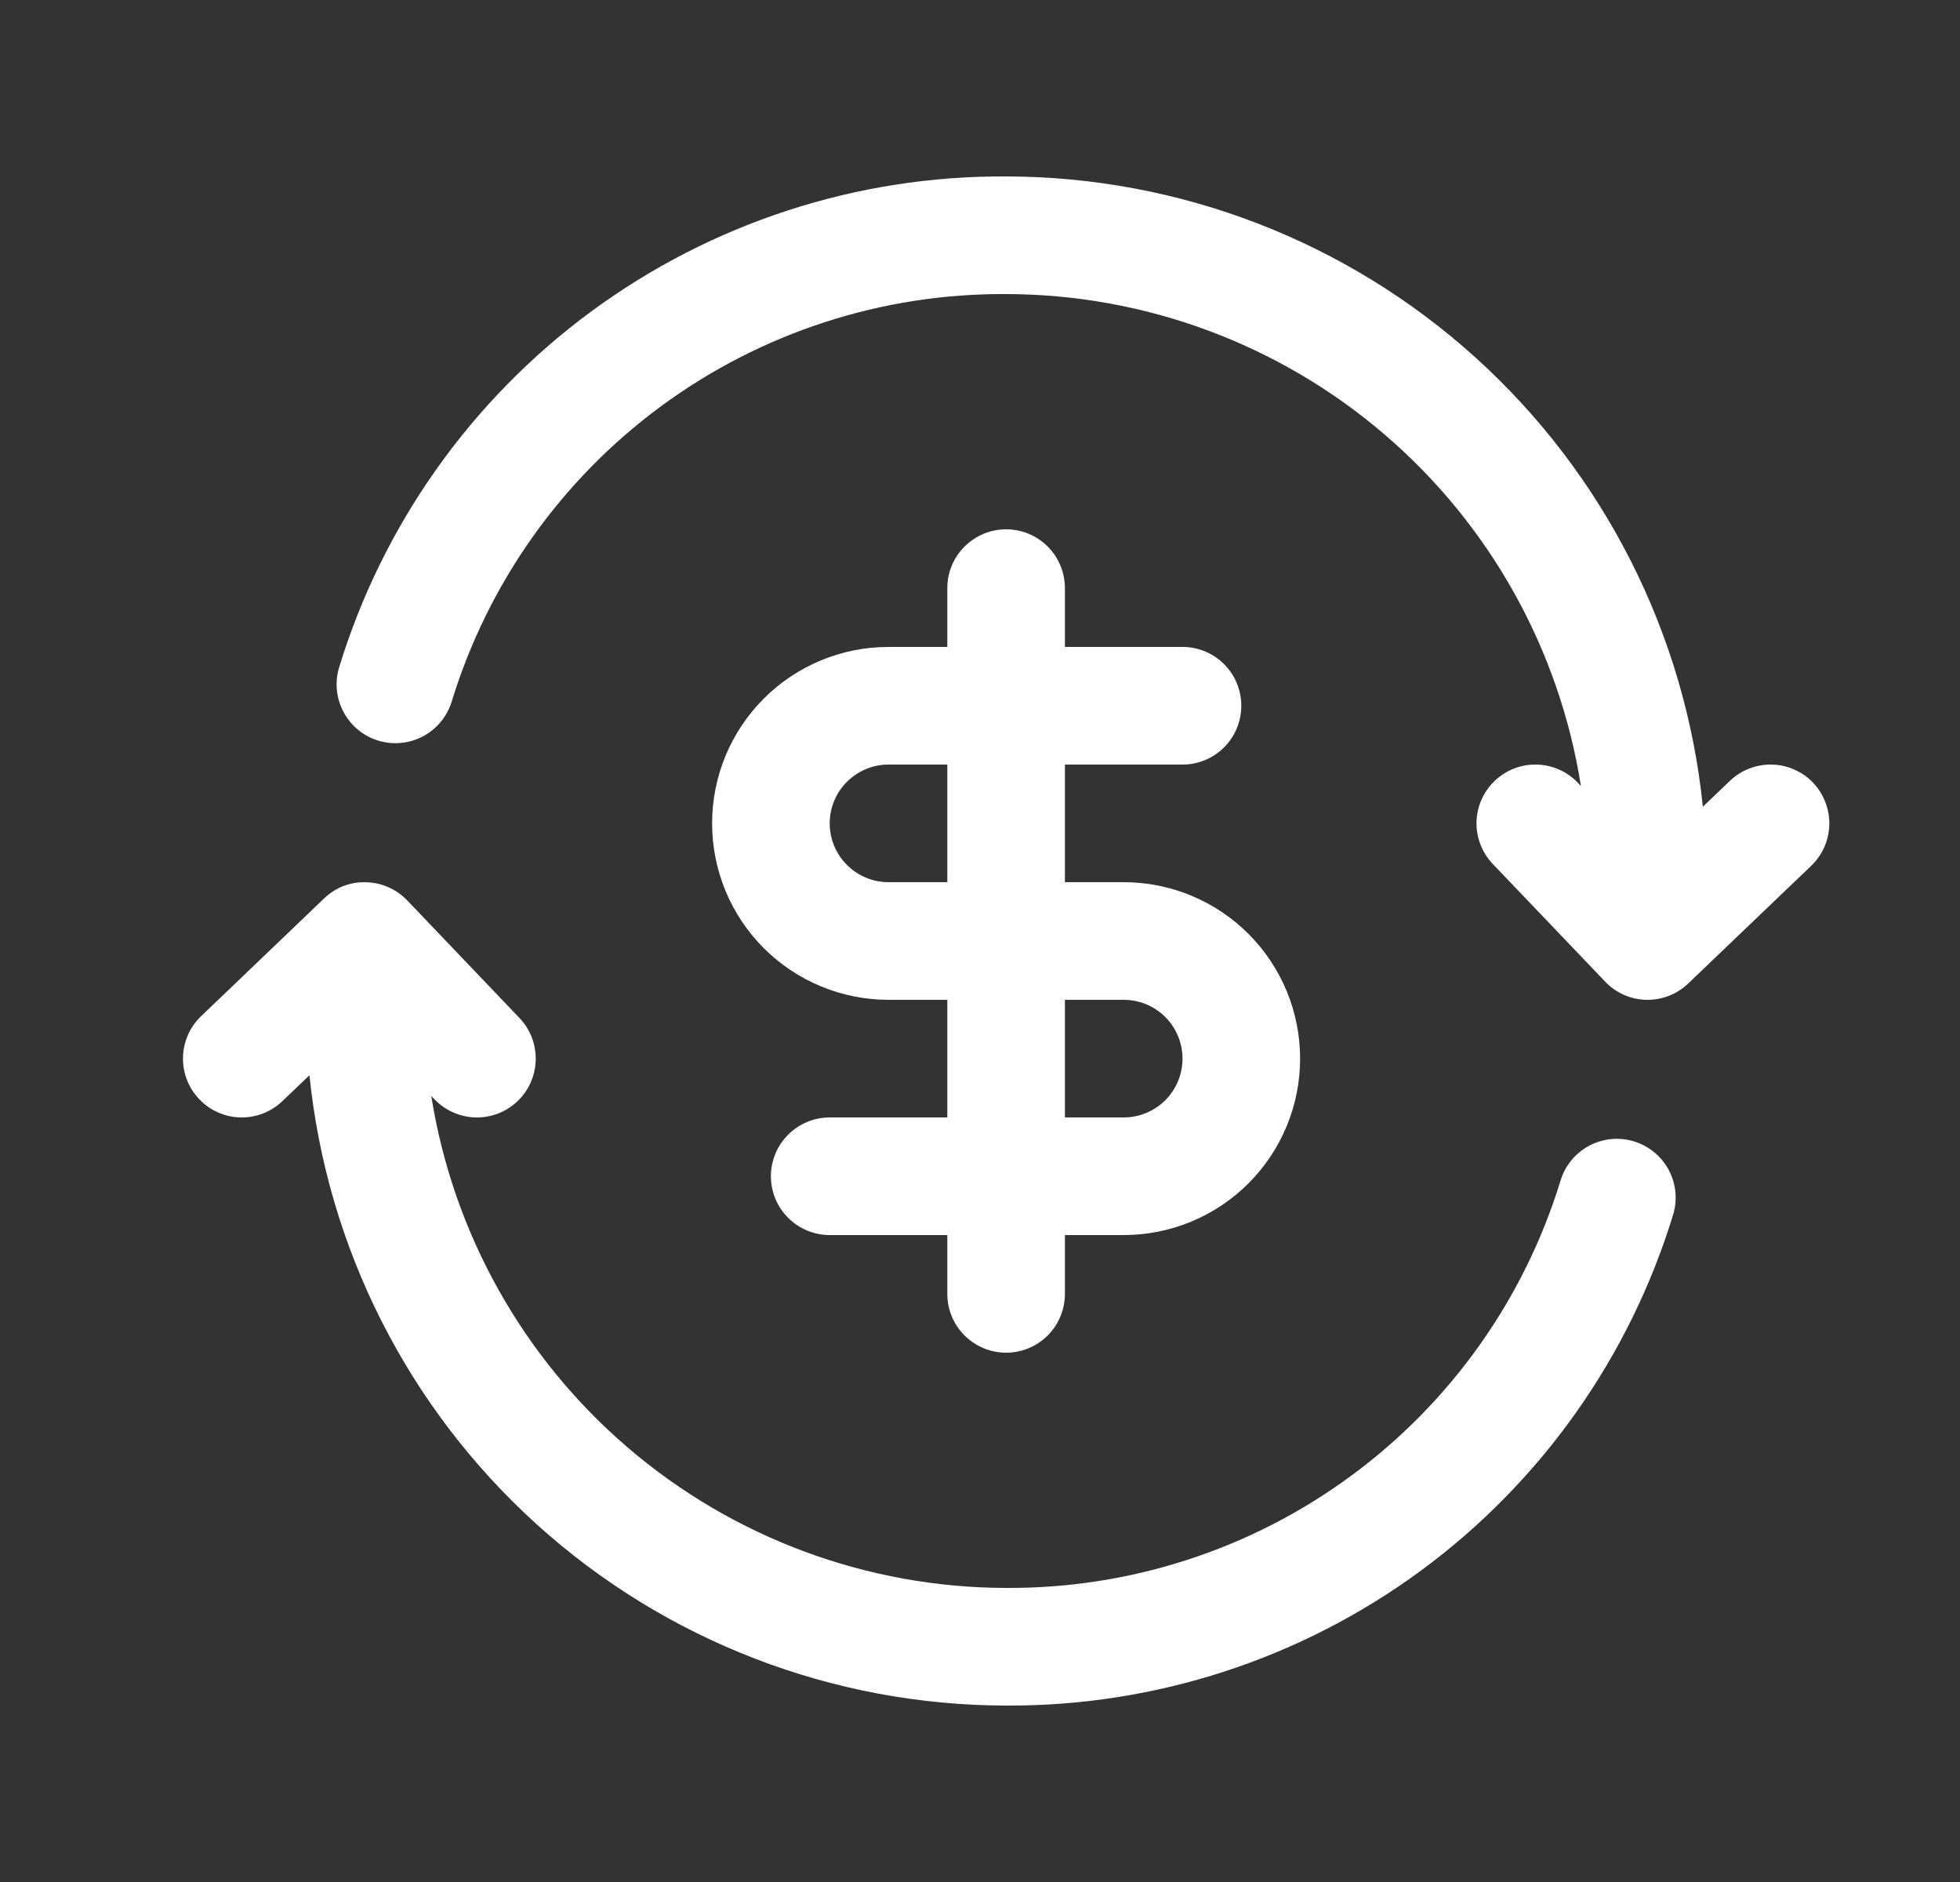
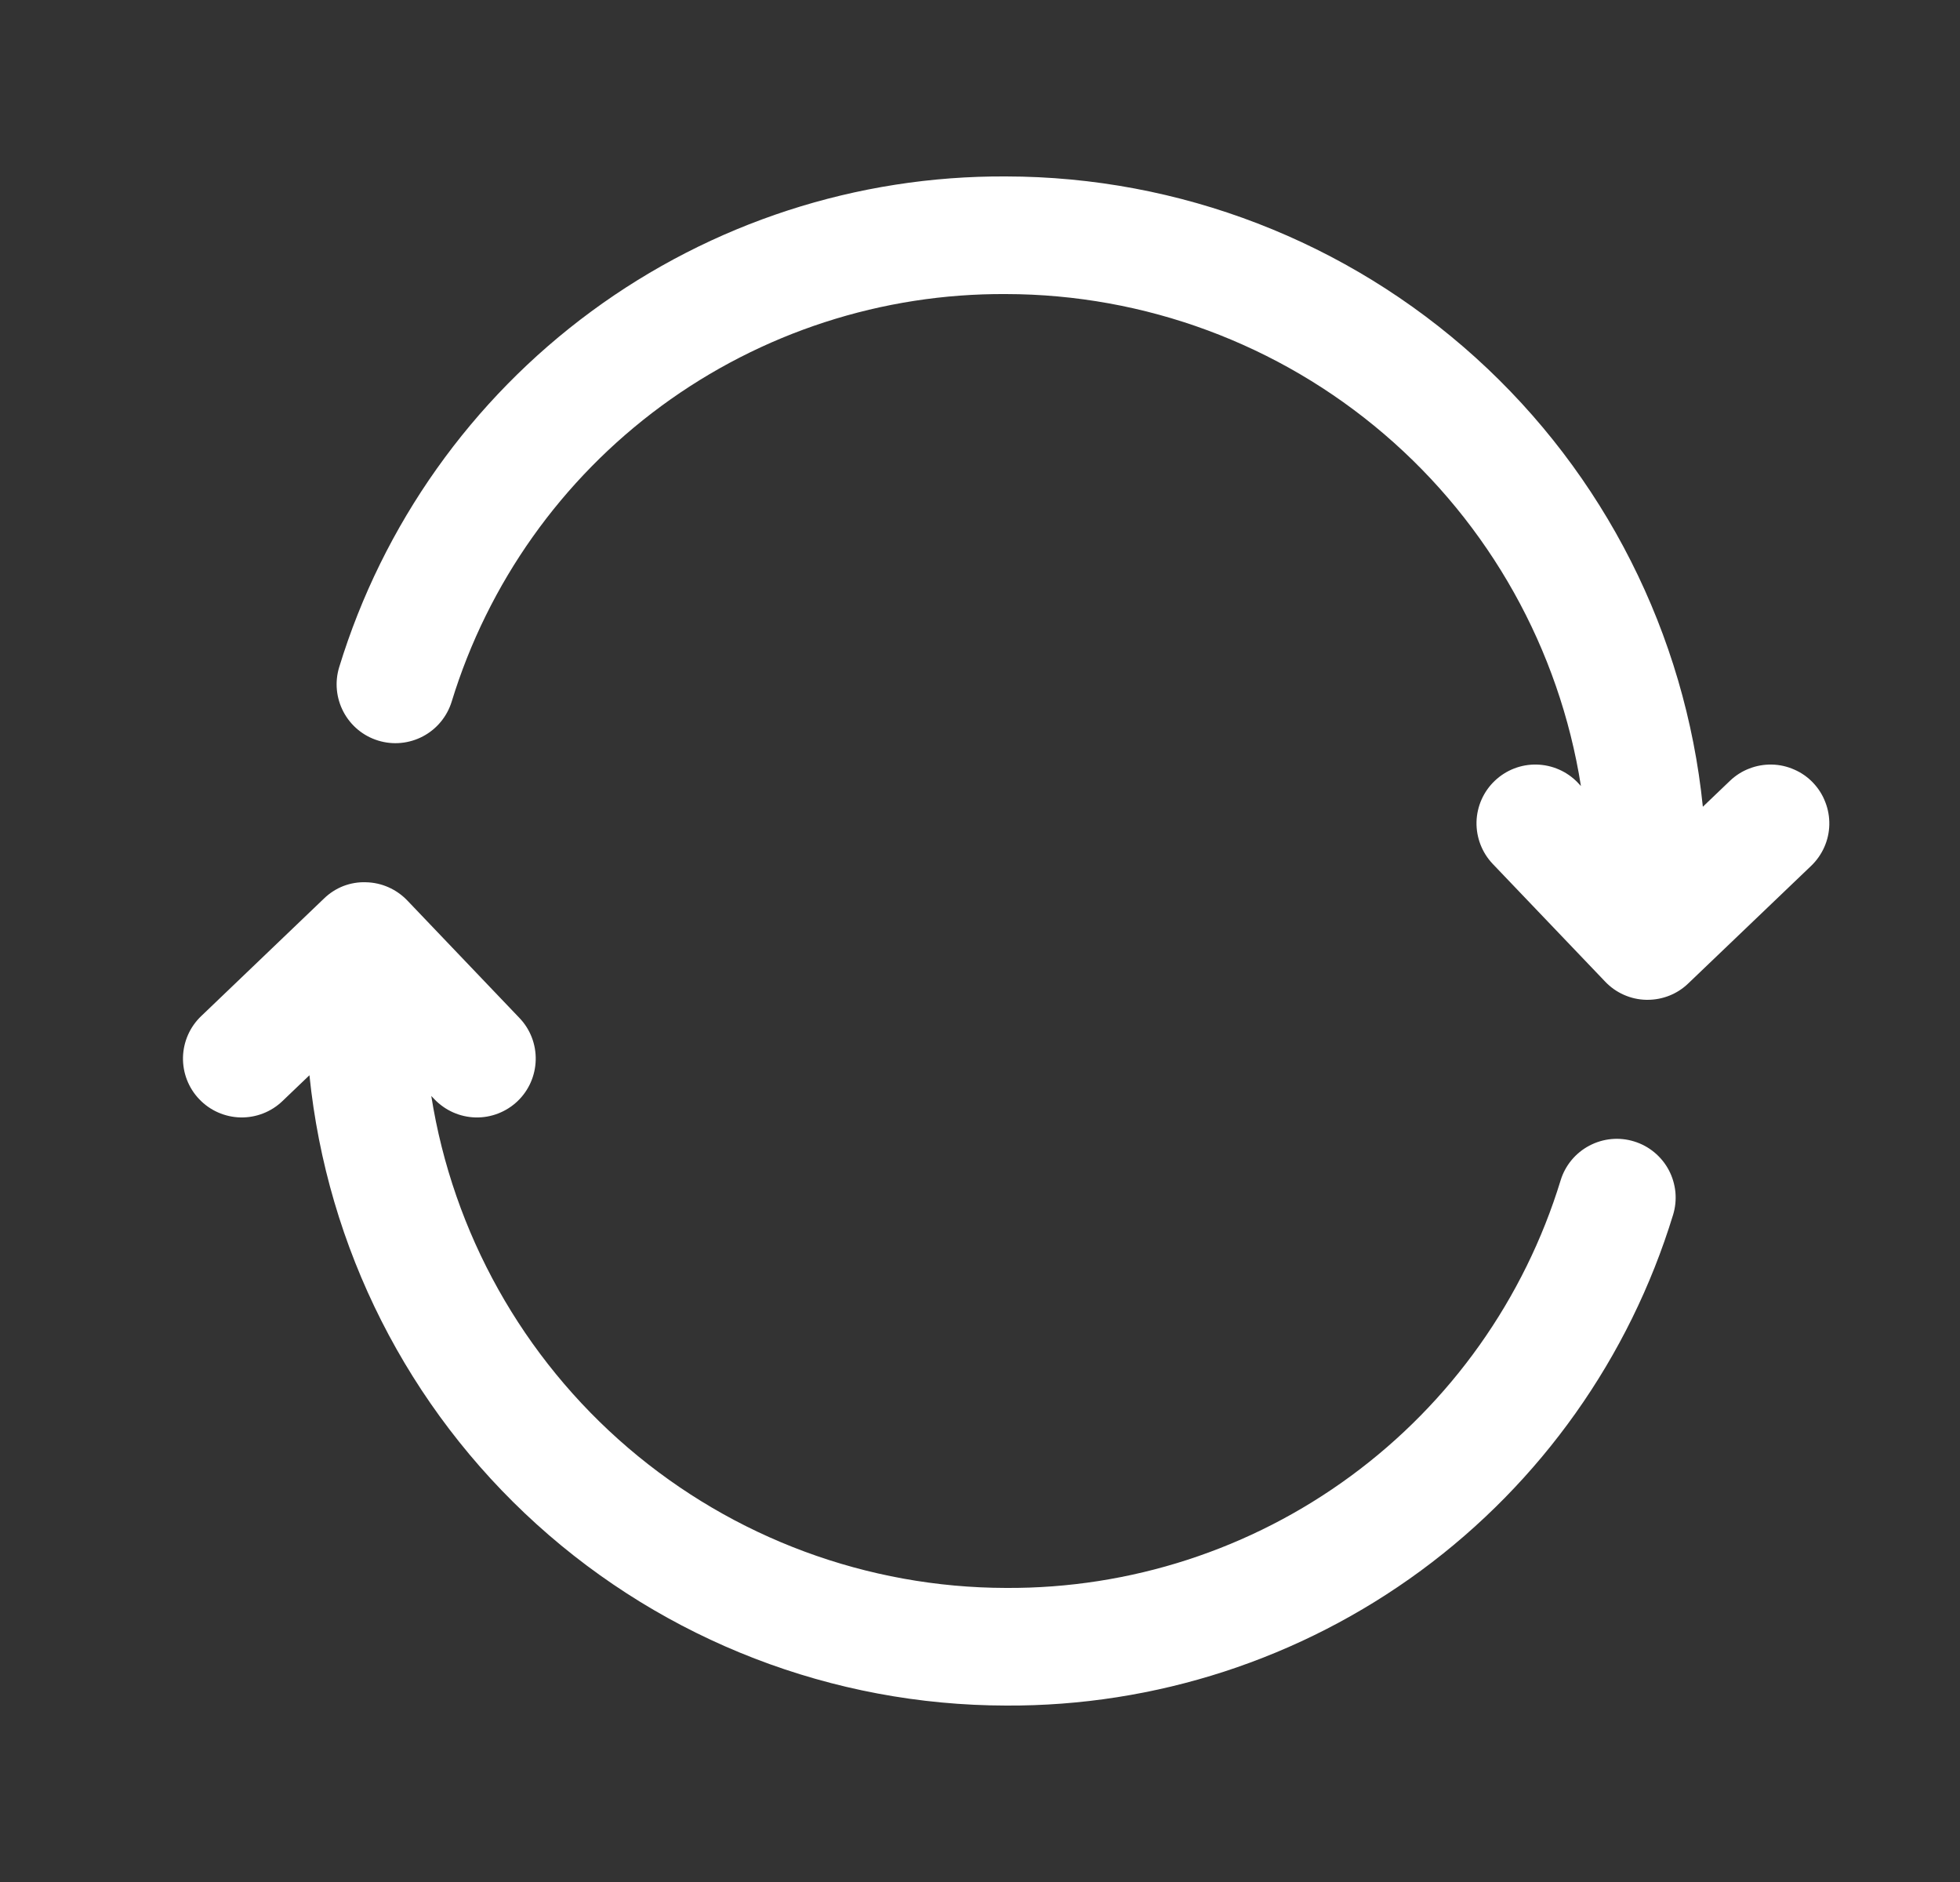
<svg xmlns="http://www.w3.org/2000/svg" width="25" height="24" viewBox="0 0 25 24" fill="none">
  <rect x="0" y="0" width="25" height="24" fill="#333333" stroke="none" />
  <path d="M23.126 9.982C23.058 9.91 22.976 9.853 22.886 9.814C22.796 9.774 22.699 9.752 22.6 9.75C22.502 9.748 22.404 9.765 22.312 9.801C22.22 9.836 22.136 9.89 22.065 9.958L21.72 10.288C21.496 8.086 20.463 6.045 18.822 4.561C17.18 3.076 15.046 2.253 12.833 2.25C10.931 2.239 9.076 2.843 7.544 3.97C6.012 5.097 4.884 6.688 4.327 8.506C4.268 8.697 4.288 8.902 4.381 9.078C4.474 9.254 4.633 9.386 4.823 9.444C5.013 9.503 5.219 9.483 5.395 9.39C5.571 9.297 5.702 9.138 5.761 8.948C6.224 7.436 7.162 6.114 8.436 5.177C9.71 4.241 11.252 3.74 12.833 3.75C14.602 3.753 16.311 4.386 17.655 5.536C18.999 6.686 19.889 8.277 20.165 10.024L20.126 9.982C19.989 9.838 19.8 9.755 19.601 9.75C19.402 9.745 19.21 9.82 19.066 9.957C18.922 10.094 18.838 10.283 18.833 10.482C18.829 10.681 18.903 10.873 19.04 11.017L20.473 12.517C20.541 12.589 20.622 12.646 20.712 12.686C20.802 12.726 20.899 12.748 20.998 12.75H21.014C21.208 12.75 21.394 12.676 21.533 12.542L23.101 11.042C23.172 10.974 23.229 10.893 23.269 10.803C23.309 10.713 23.331 10.616 23.333 10.517C23.335 10.418 23.318 10.321 23.282 10.229C23.247 10.137 23.194 10.053 23.126 9.982ZM20.843 14.556C20.653 14.497 20.448 14.517 20.272 14.61C20.096 14.703 19.964 14.862 19.906 15.052C19.443 16.564 18.505 17.886 17.231 18.822C15.957 19.759 14.415 20.259 12.833 20.25C11.065 20.247 9.355 19.613 8.012 18.464C6.668 17.314 5.778 15.723 5.501 13.976L5.54 14.017C5.678 14.161 5.866 14.245 6.065 14.25C6.264 14.255 6.457 14.18 6.601 14.043C6.745 13.906 6.828 13.717 6.833 13.518C6.838 13.319 6.764 13.126 6.626 12.982L5.194 11.482C5.056 11.339 4.868 11.255 4.669 11.251C4.57 11.247 4.472 11.264 4.38 11.299C4.288 11.335 4.204 11.389 4.133 11.458L2.566 12.958C2.422 13.095 2.339 13.284 2.334 13.483C2.33 13.682 2.404 13.874 2.542 14.018C2.679 14.162 2.868 14.245 3.067 14.25C3.266 14.254 3.458 14.18 3.602 14.042L3.947 13.712C4.172 15.914 5.204 17.954 6.846 19.439C8.487 20.923 10.62 21.747 12.833 21.75C14.735 21.76 16.59 21.157 18.123 20.03C19.655 18.903 20.783 17.312 21.34 15.493C21.369 15.399 21.379 15.3 21.37 15.202C21.36 15.104 21.332 15.009 21.286 14.922C21.24 14.835 21.177 14.758 21.101 14.695C21.025 14.632 20.938 14.585 20.843 14.556Z" fill="white" />
-   <path d="M14.333 11.25H13.583V9.75H15.083C15.282 9.75 15.473 9.671 15.614 9.53C15.754 9.39 15.833 9.199 15.833 9C15.833 8.801 15.754 8.61 15.614 8.47C15.473 8.329 15.282 8.25 15.083 8.25H13.583V7.5C13.583 7.301 13.504 7.11 13.364 6.97C13.223 6.829 13.032 6.75 12.833 6.75C12.634 6.75 12.444 6.829 12.303 6.97C12.162 7.11 12.083 7.301 12.083 7.5V8.25H11.333C10.737 8.25 10.164 8.487 9.742 8.909C9.32 9.331 9.083 9.903 9.083 10.5C9.083 11.097 9.32 11.669 9.742 12.091C10.164 12.513 10.737 12.75 11.333 12.75H12.083V14.25H10.583C10.384 14.25 10.194 14.329 10.053 14.47C9.912 14.61 9.833 14.801 9.833 15C9.833 15.199 9.912 15.39 10.053 15.53C10.194 15.671 10.384 15.75 10.583 15.75H12.083V16.5C12.083 16.699 12.162 16.89 12.303 17.03C12.444 17.171 12.634 17.25 12.833 17.25C13.032 17.25 13.223 17.171 13.364 17.03C13.504 16.89 13.583 16.699 13.583 16.5V15.75H14.333C14.93 15.75 15.502 15.513 15.924 15.091C16.346 14.669 16.583 14.097 16.583 13.5C16.583 12.903 16.346 12.331 15.924 11.909C15.502 11.487 14.93 11.25 14.333 11.25ZM11.333 11.25C11.134 11.25 10.944 11.171 10.803 11.03C10.662 10.89 10.583 10.699 10.583 10.5C10.583 10.301 10.662 10.11 10.803 9.97C10.944 9.829 11.134 9.75 11.333 9.75H12.083V11.25H11.333ZM14.333 14.25H13.583V12.75H14.333C14.532 12.75 14.723 12.829 14.864 12.97C15.004 13.11 15.083 13.301 15.083 13.5C15.083 13.699 15.004 13.89 14.864 14.03C14.723 14.171 14.532 14.25 14.333 14.25Z" fill="white" />
</svg>